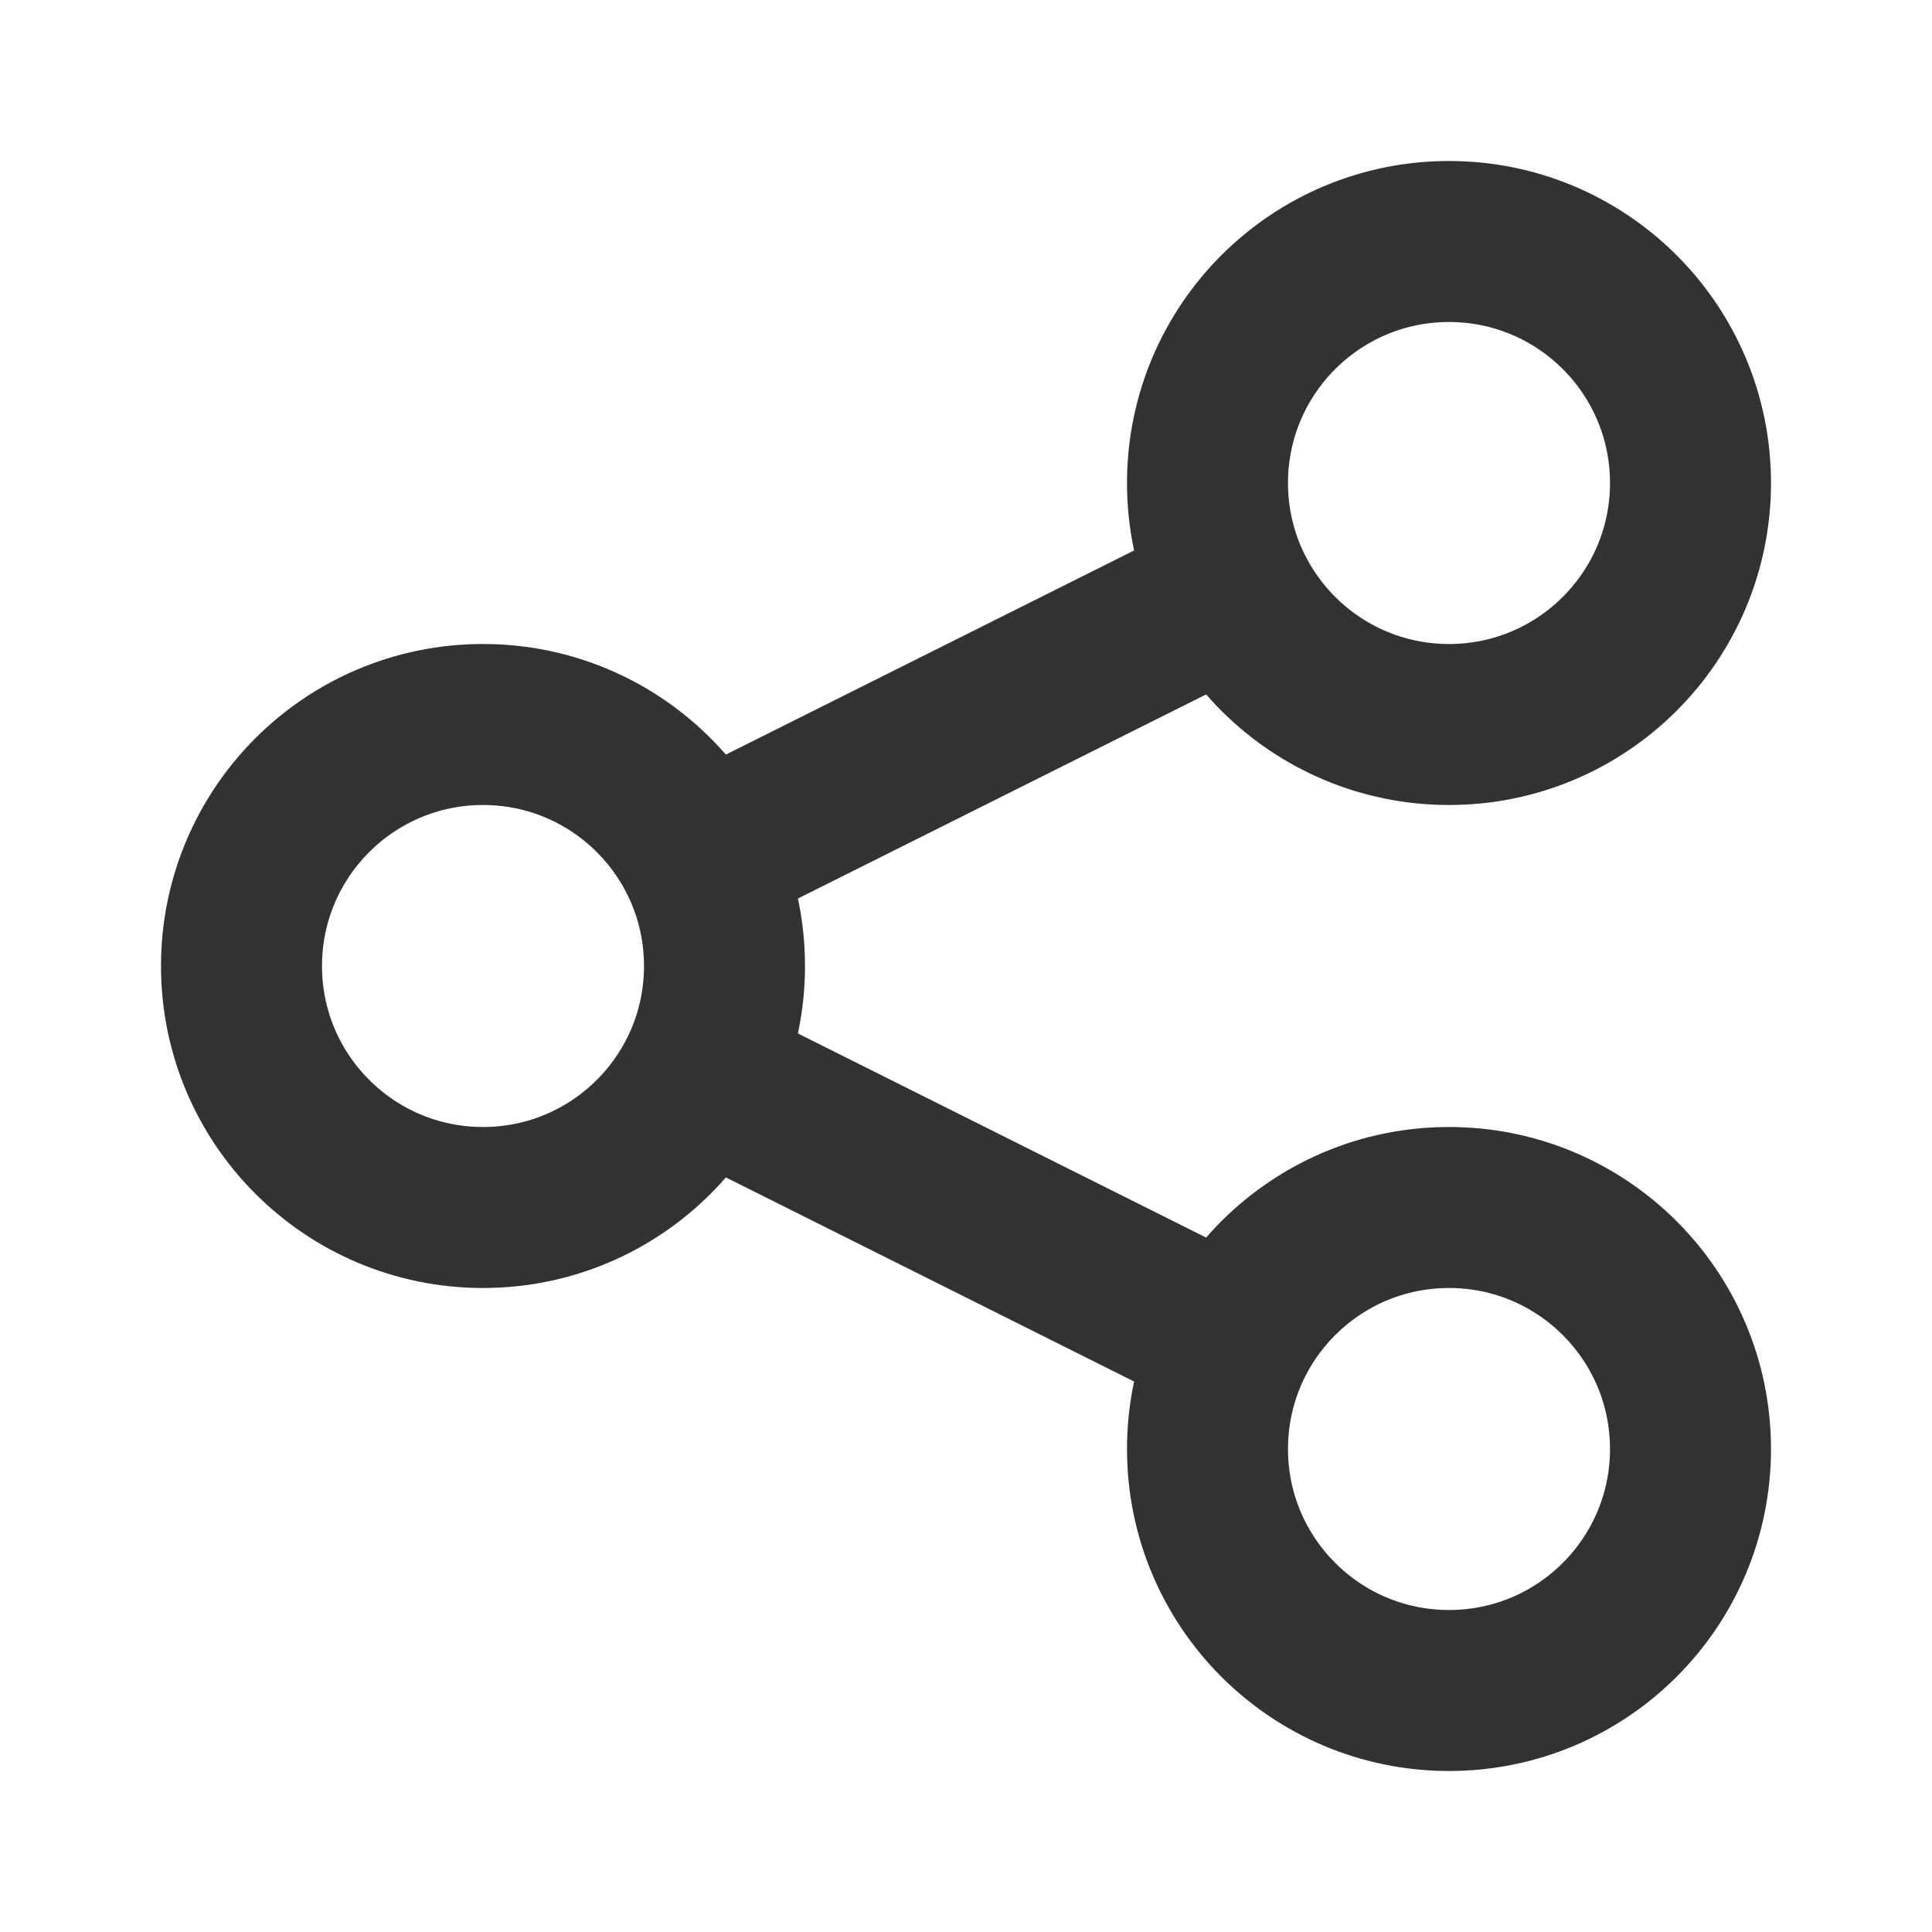
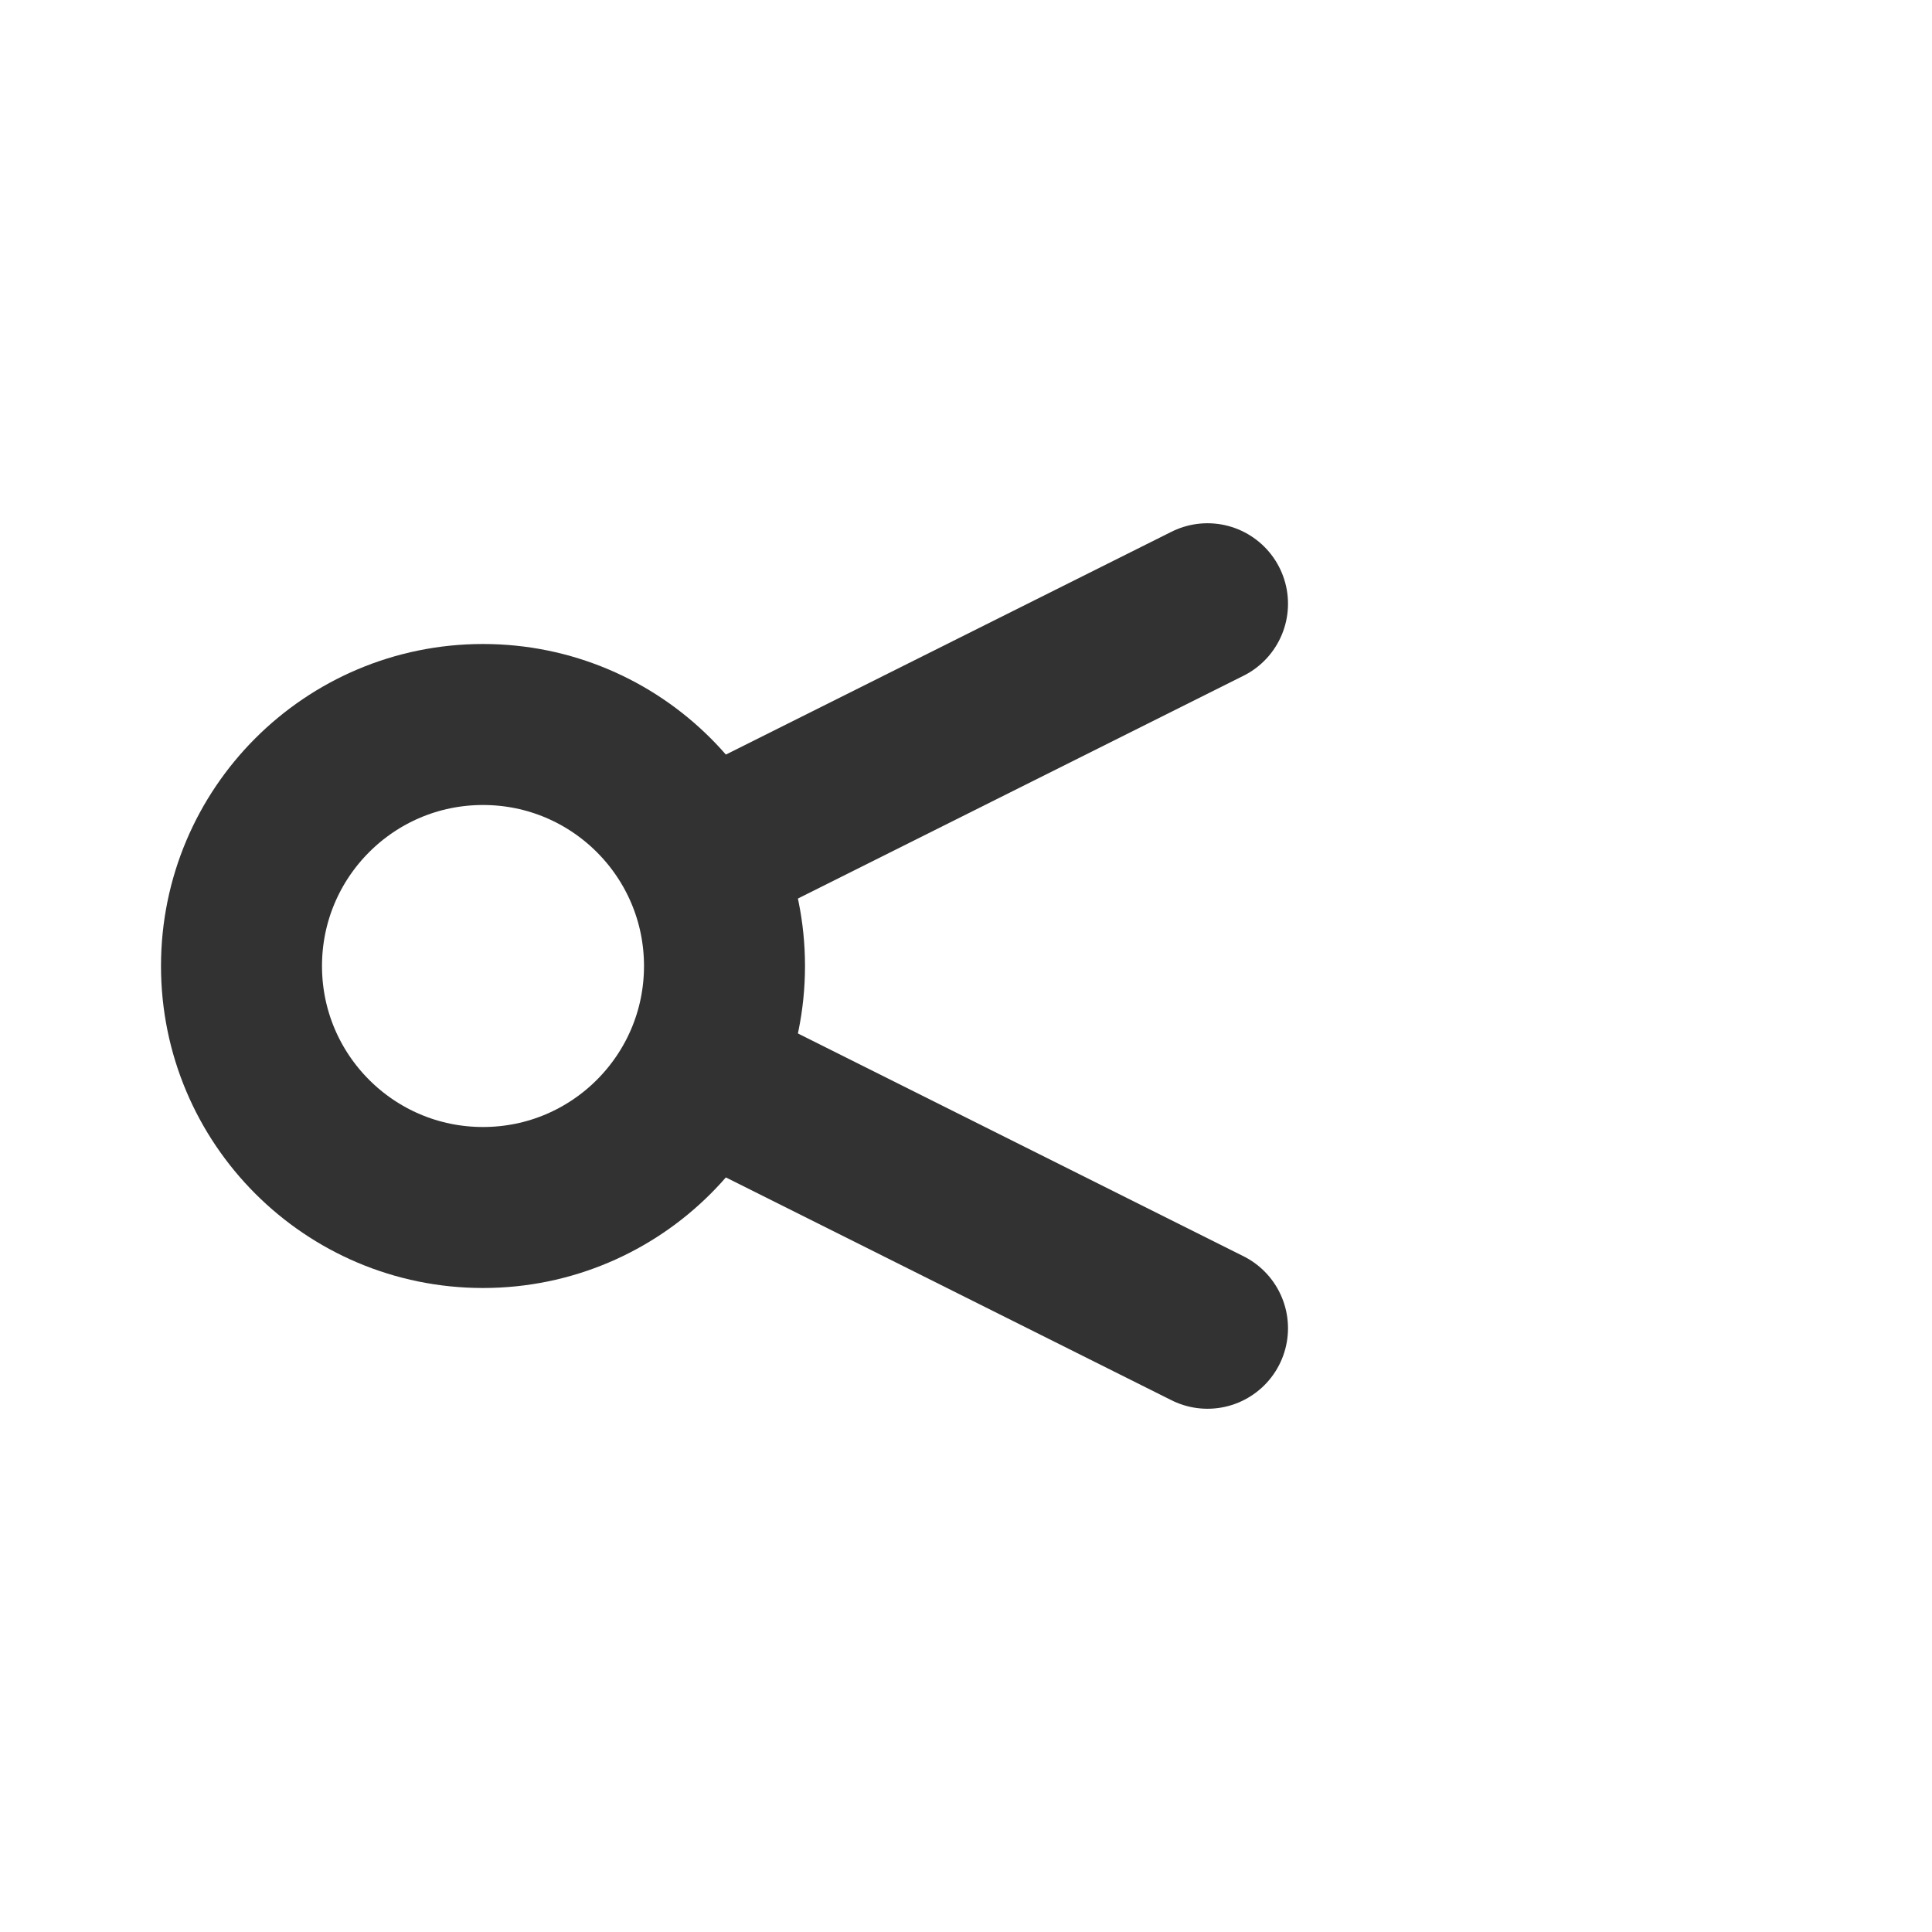
<svg xmlns="http://www.w3.org/2000/svg" width="800px" height="800px" viewBox="0 0 24 24" fill="none">
-   <path d="M21 6C21 7.657 19.657 9 18 9C16.343 9 15 7.657 15 6C15 4.343 16.343 3 18 3C19.657 3 21 4.343 21 6Z" stroke="#323232" stroke-width="2" />
-   <path d="M21 18C21 19.657 19.657 21 18 21C16.343 21 15 19.657 15 18C15 16.343 16.343 15 18 15C19.657 15 21 16.343 21 18Z" stroke="#323232" stroke-width="2" />
  <path d="M9 12C9 13.657 7.657 15 6 15C4.343 15 3 13.657 3 12C3 10.343 4.343 9 6 9C7.657 9 9 10.343 9 12Z" stroke="#323232" stroke-width="2" />
  <path d="M8.72 10.64L15 7.5" stroke="#323232" stroke-width="2" stroke-linecap="round" stroke-linejoin="round" />
  <path d="M8.706 13.353L15 16.5" stroke="#323232" stroke-width="2" stroke-linecap="round" stroke-linejoin="round" />
</svg>